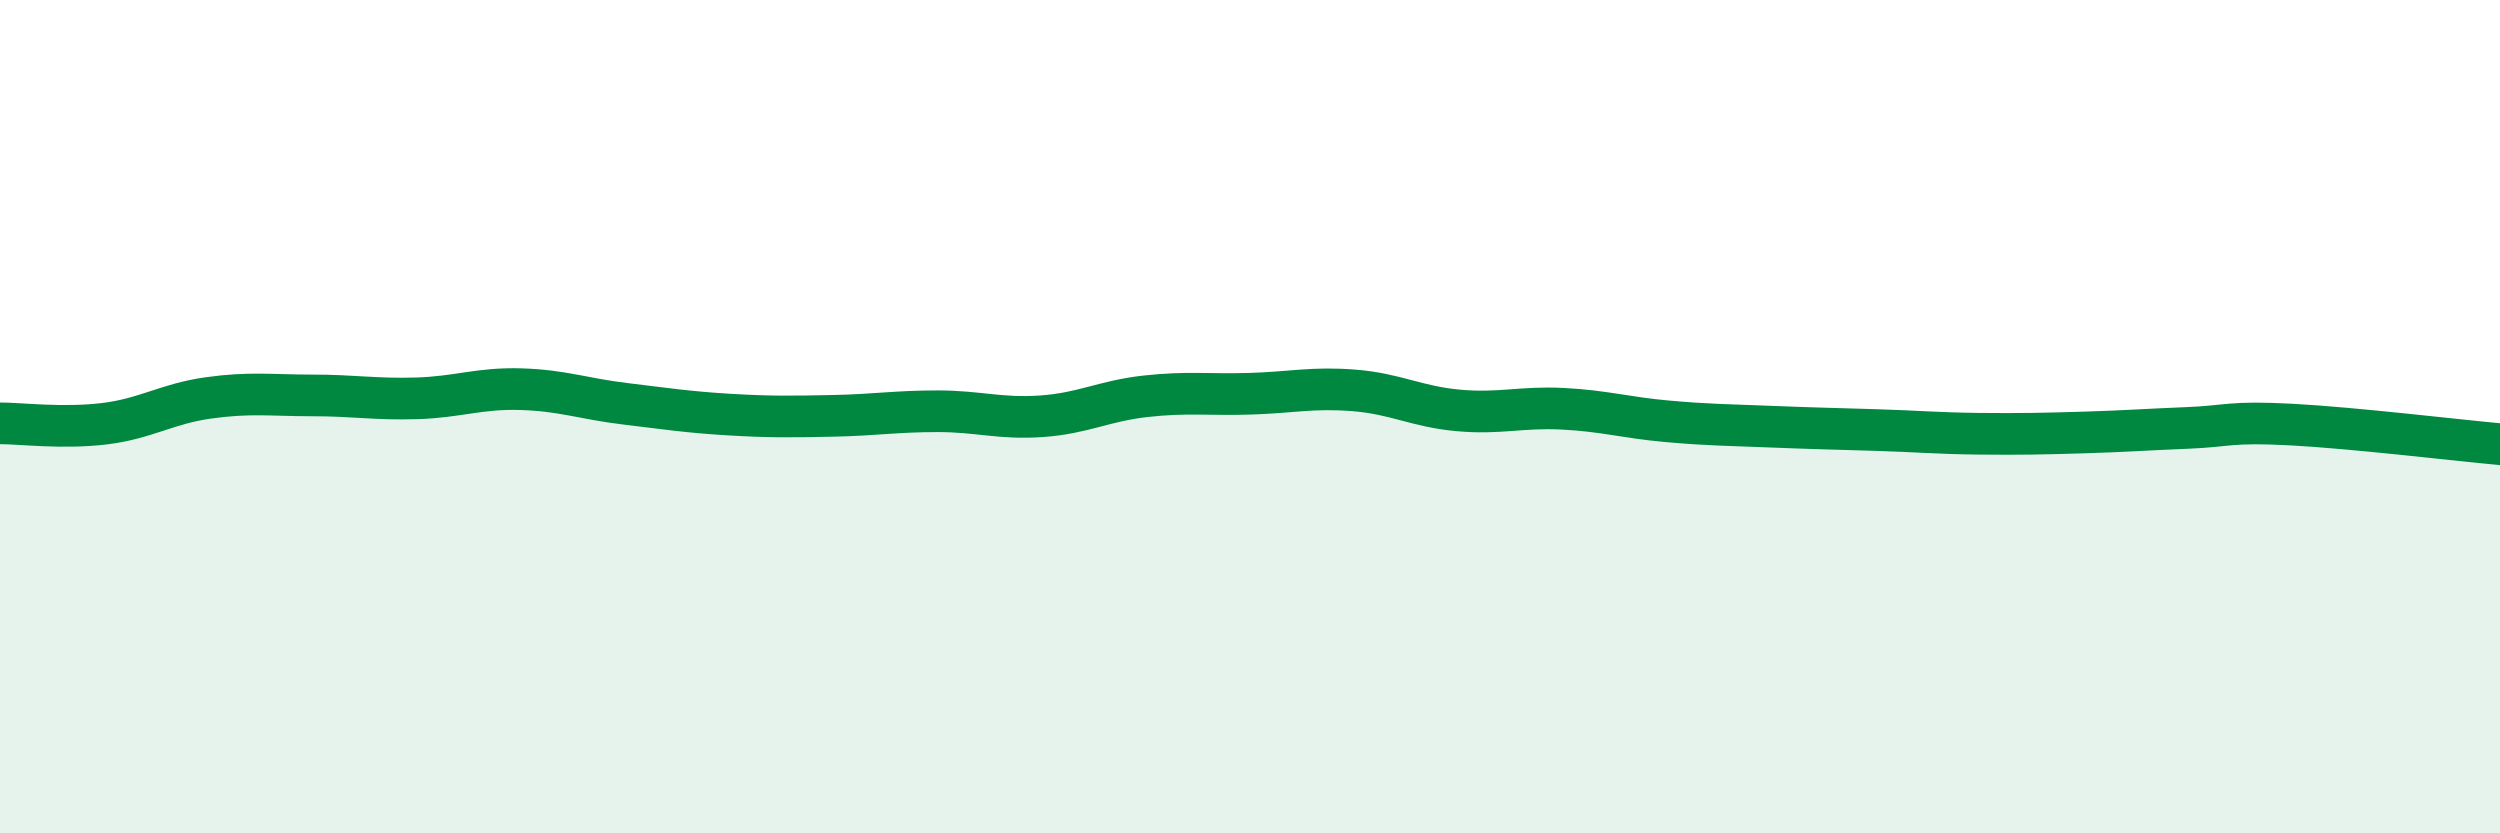
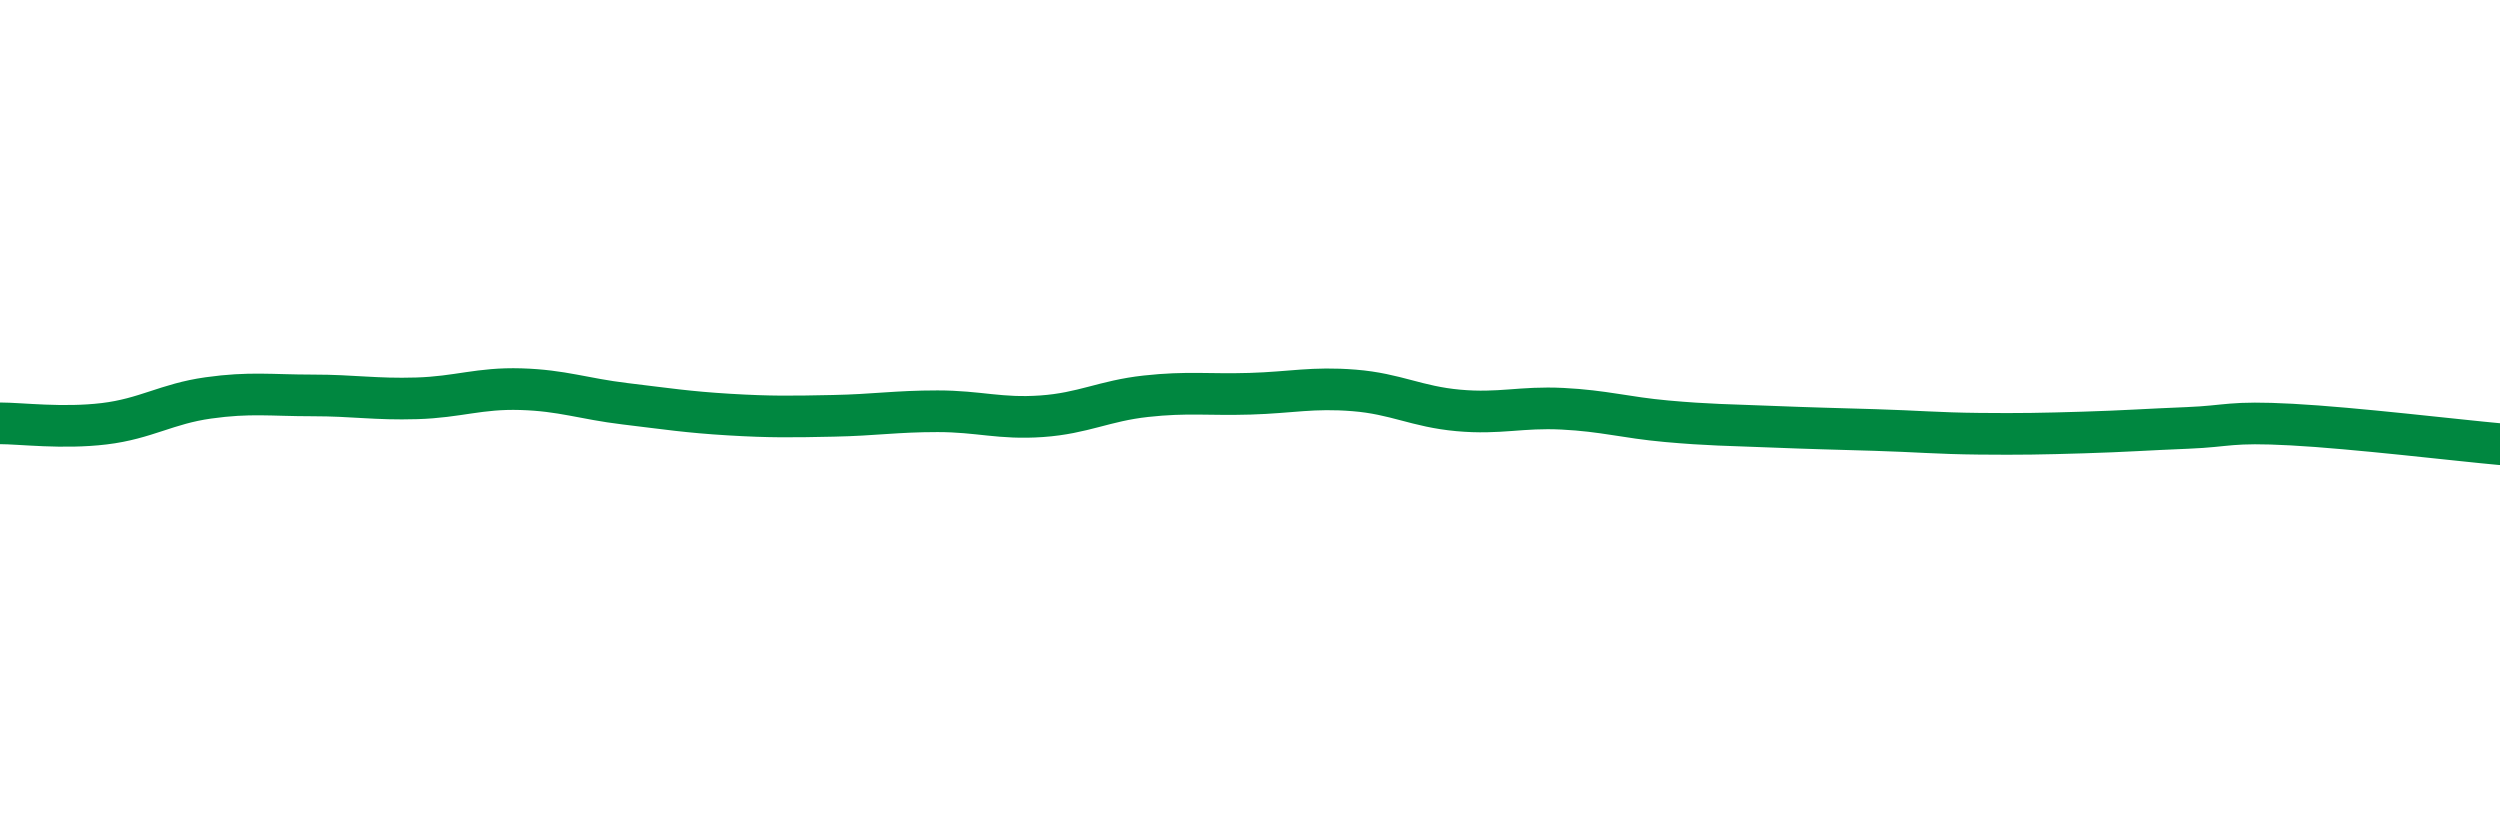
<svg xmlns="http://www.w3.org/2000/svg" width="60" height="20" viewBox="0 0 60 20">
-   <path d="M 0,10.16 C 0.5,10.16 1.5,10.29 2.5,10.17 C 3.5,10.05 4,9.69 5,9.55 C 6,9.41 6.5,9.49 7.5,9.49 C 8.5,9.49 9,9.59 10,9.56 C 11,9.53 11.5,9.31 12.5,9.34 C 13.5,9.37 14,9.57 15,9.69 C 16,9.81 16.5,9.89 17.5,9.95 C 18.5,10.01 19,10 20,9.98 C 21,9.96 21.5,9.87 22.5,9.87 C 23.5,9.87 24,10.06 25,9.99 C 26,9.92 26.5,9.62 27.5,9.51 C 28.5,9.4 29,9.48 30,9.45 C 31,9.42 31.5,9.29 32.5,9.37 C 33.5,9.45 34,9.76 35,9.85 C 36,9.94 36.5,9.76 37.5,9.81 C 38.5,9.86 39,10.02 40,10.11 C 41,10.2 41.5,10.2 42.5,10.24 C 43.5,10.28 44,10.29 45,10.32 C 46,10.35 46.5,10.4 47.5,10.41 C 48.5,10.42 49,10.41 50,10.38 C 51,10.35 51.5,10.31 52.5,10.27 C 53.5,10.23 53.5,10.11 55,10.19 C 56.5,10.27 59,10.57 60,10.66L60 20L0 20Z" fill="#008740" opacity="0.1" stroke-linecap="round" stroke-linejoin="round" />
  <path d="M 0,10.16 C 0.5,10.16 1.5,10.29 2.5,10.17 C 3.5,10.05 4,9.69 5,9.55 C 6,9.41 6.5,9.49 7.5,9.49 C 8.5,9.49 9,9.59 10,9.56 C 11,9.53 11.5,9.31 12.5,9.34 C 13.5,9.37 14,9.57 15,9.69 C 16,9.81 16.5,9.89 17.5,9.95 C 18.5,10.01 19,10 20,9.98 C 21,9.96 21.5,9.87 22.5,9.87 C 23.5,9.87 24,10.06 25,9.99 C 26,9.92 26.5,9.62 27.5,9.51 C 28.5,9.4 29,9.48 30,9.45 C 31,9.42 31.5,9.29 32.5,9.37 C 33.5,9.45 34,9.76 35,9.85 C 36,9.94 36.5,9.76 37.5,9.81 C 38.5,9.86 39,10.02 40,10.11 C 41,10.2 41.5,10.2 42.5,10.24 C 43.5,10.28 44,10.29 45,10.32 C 46,10.35 46.5,10.4 47.5,10.41 C 48.5,10.42 49,10.41 50,10.38 C 51,10.35 51.5,10.31 52.5,10.27 C 53.5,10.23 53.5,10.11 55,10.19 C 56.5,10.27 59,10.57 60,10.66" stroke="#008740" stroke-width="1" fill="none" stroke-linecap="round" stroke-linejoin="round" />
</svg>